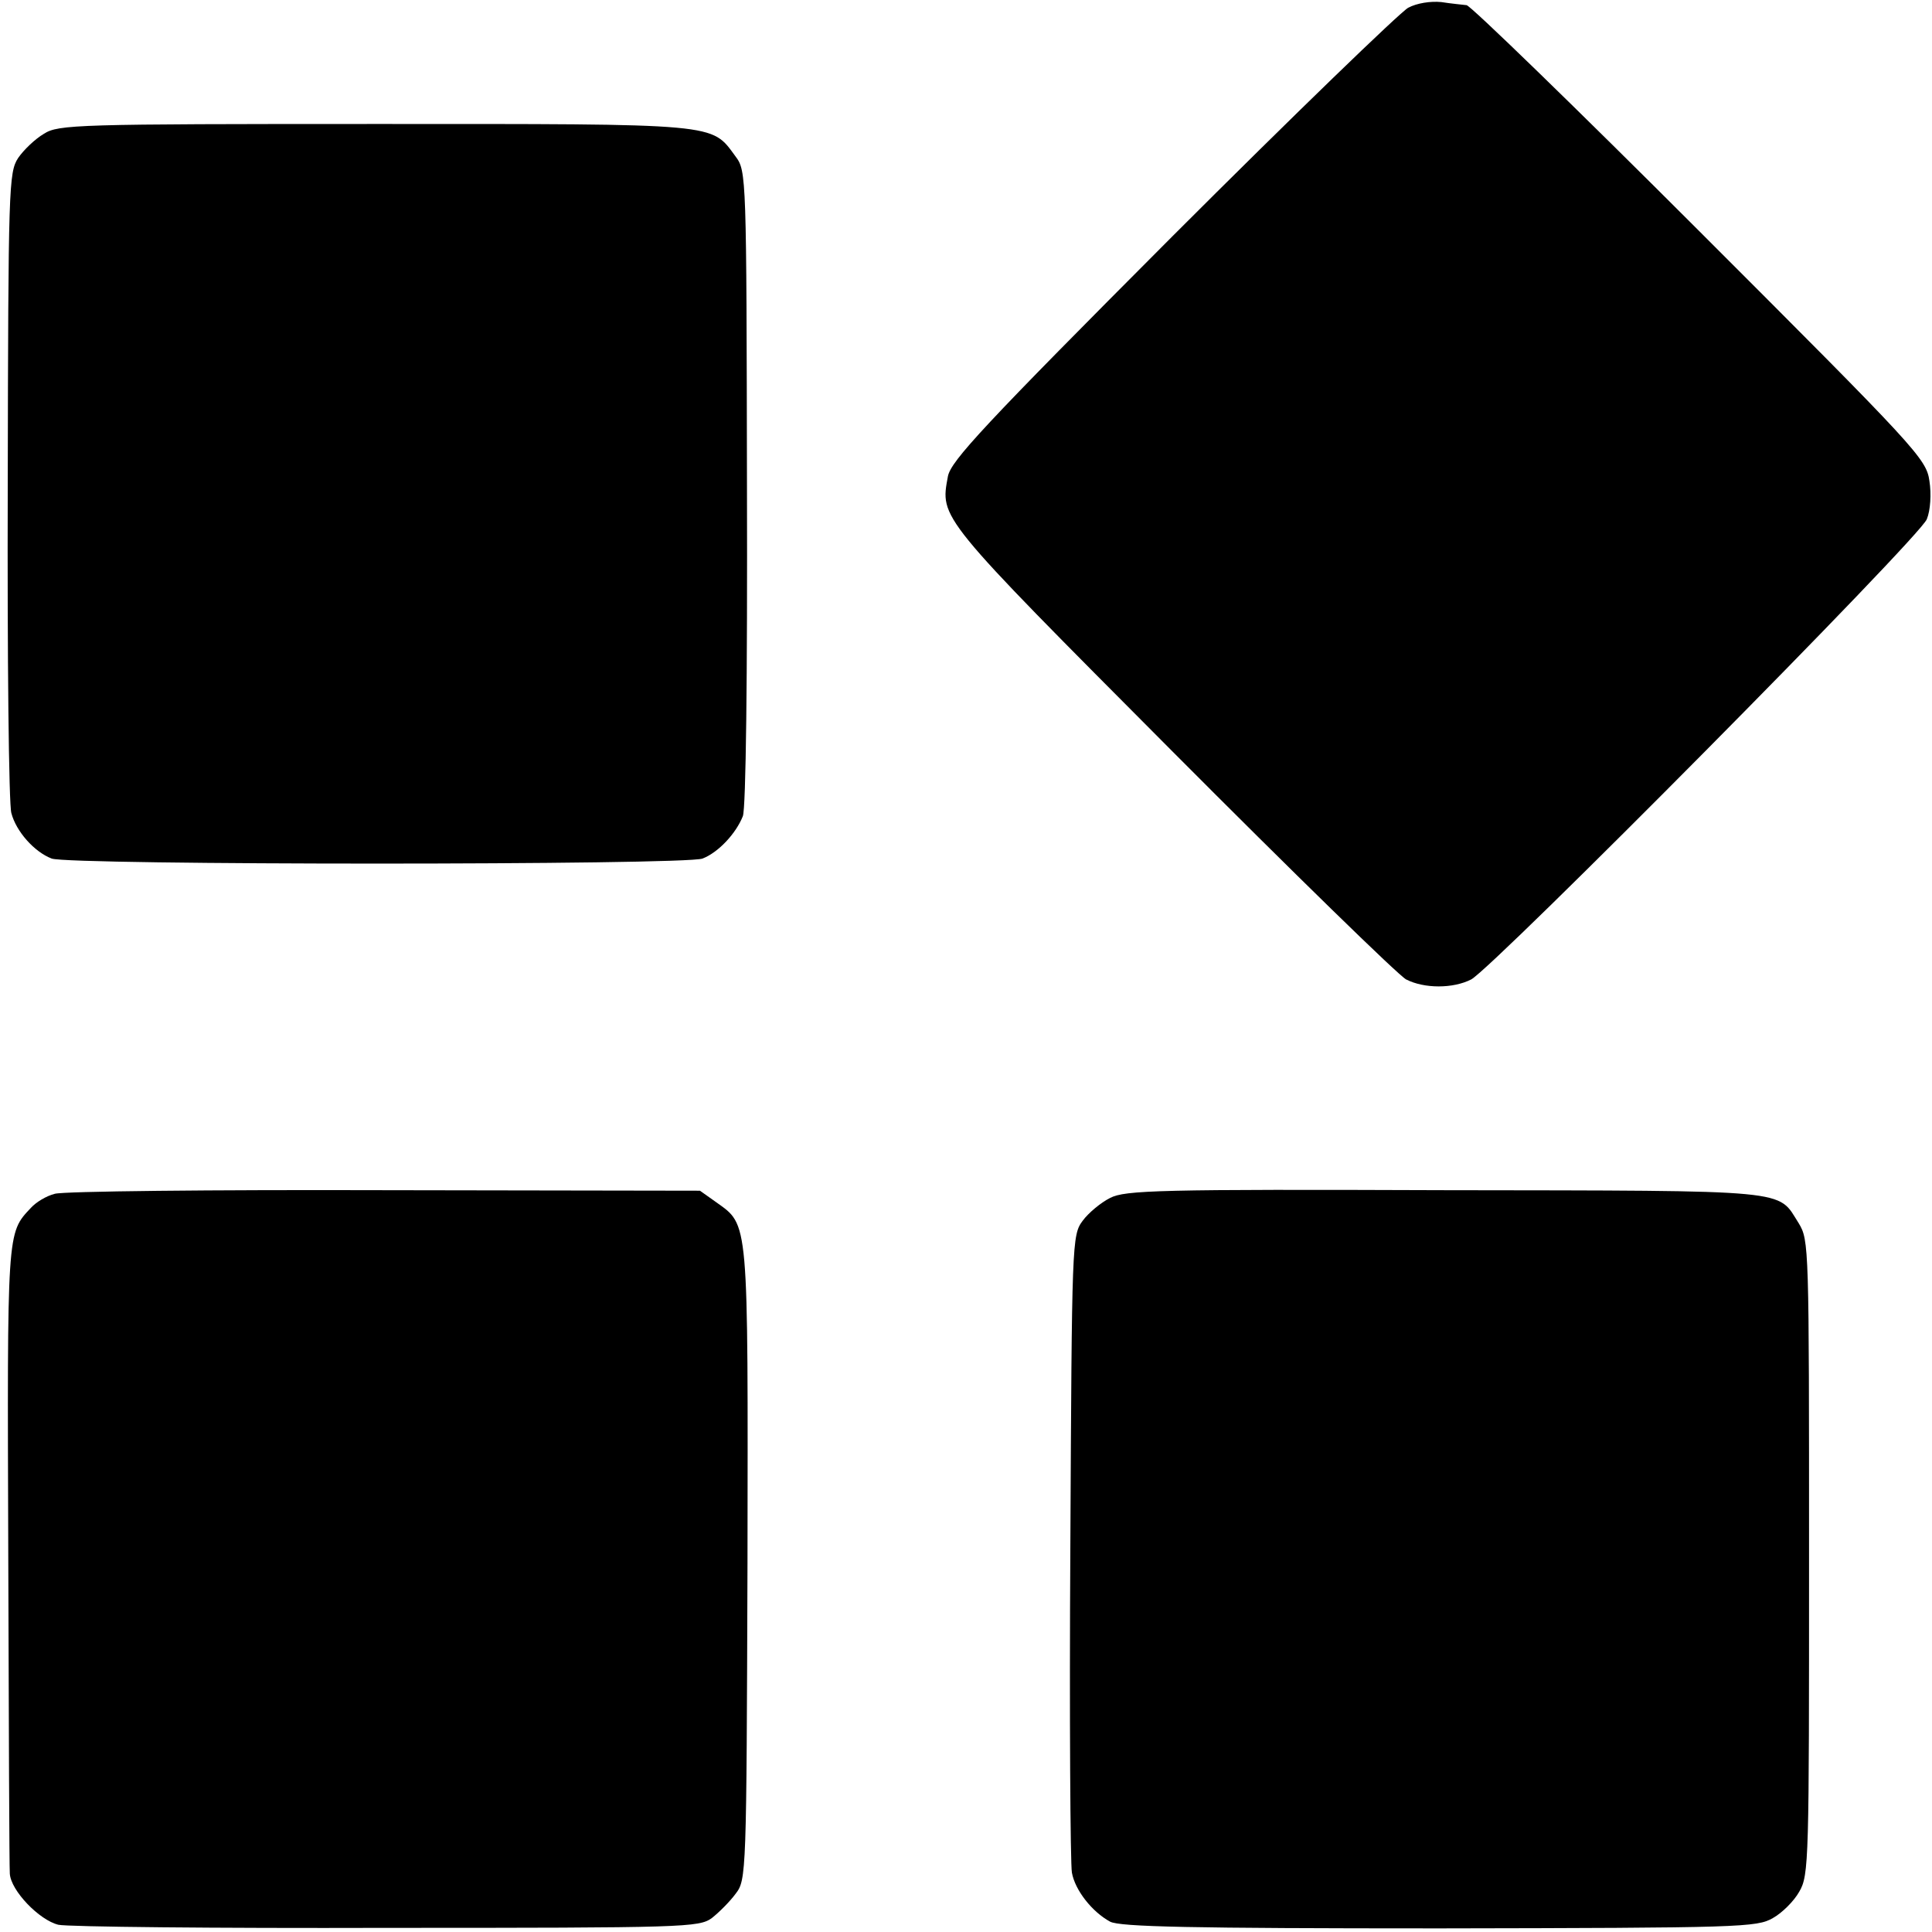
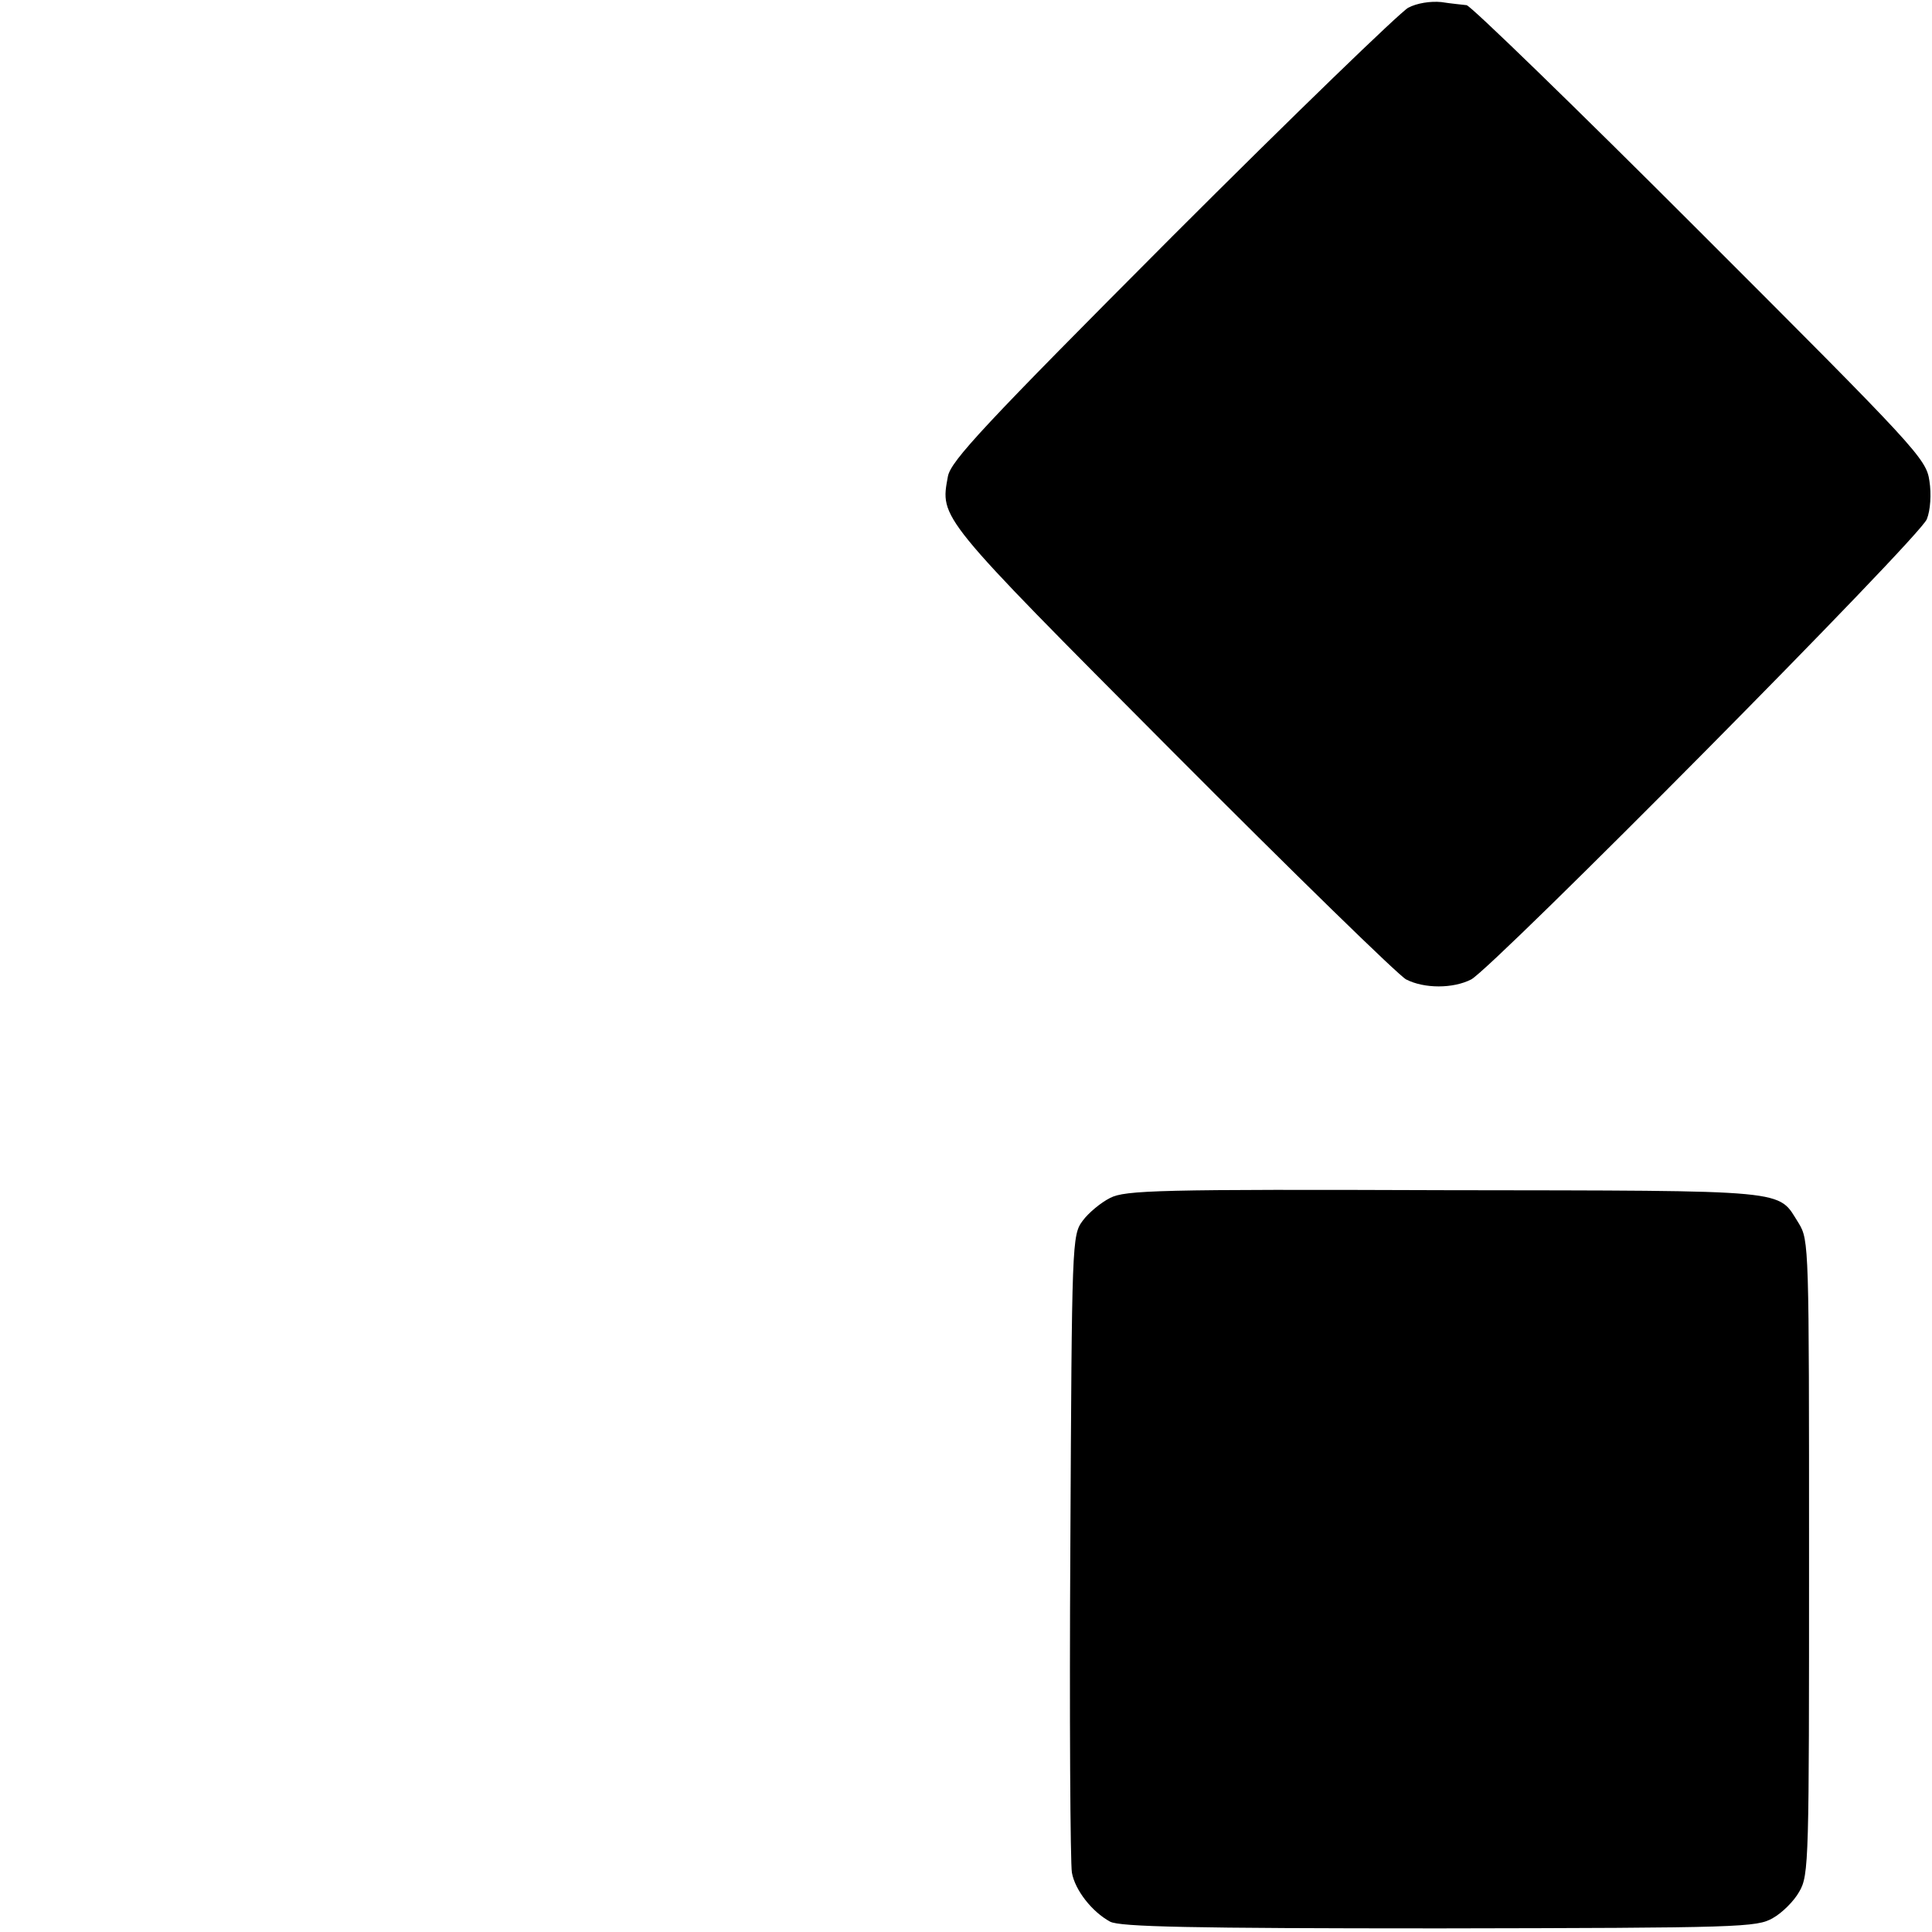
<svg xmlns="http://www.w3.org/2000/svg" version="1.0" width="374pt" height="374pt" viewBox="0 0 374 374" preserveAspectRatio="xMidYMid meet">
  <g transform="translate(0,374) scale(0.1,-0.1)" fill="#000000" stroke="none">
    <path d="M2726 3725 c-16 -9 -222 -208 -457 -443 -365 -366 -428 -434 -434 -464 -15 -82 -21 -75 433 -531 235 -236 439 -435 454 -443 35 -18 91 -18 126 0 44 24 870 857 882 891 7 17 9 49 5 74 -6 43 -25 63 -445 483 -241 241 -444 438 -451 438 -8 1 -30 3 -49 6 -21 2 -47 -2 -64 -11z" />
-     <path d="M85 3481 c-17 -10 -39 -31 -50 -47 -18 -28 -19 -55 -20 -634 -1 -333 2 -618 7 -634 9 -35 44 -75 78 -88 33 -13 1227 -13 1260 0 31 12 65 49 78 82 6 15 9 271 8 637 -1 602 -1 612 -22 640 -48 65 -26 63 -699 63 -577 0 -612 -1 -640 -19z" />
-     <path d="M106 1429 c-16 -4 -36 -16 -46 -27 -47 -50 -46 -41 -44 -672 1 -327 2 -605 3 -617 2 -33 57 -90 94 -99 18 -4 304 -7 636 -6 579 0 604 1 629 19 14 11 35 32 46 47 21 27 21 38 23 639 1 674 3 654 -61 700 l-31 22 -610 1 c-335 1 -623 -2 -639 -7z" />
    <path d="M2149 1421 c-18 -9 -42 -29 -53 -44 -21 -28 -21 -40 -24 -630 -2 -331 0 -615 3 -632 6 -34 39 -76 74 -95 19 -10 156 -13 637 -13 585 1 615 2 646 20 18 10 41 33 51 51 19 32 19 61 19 647 0 603 0 614 -20 647 -42 66 -5 63 -684 64 -555 2 -620 0 -649 -15z" />
  </g>
</svg>